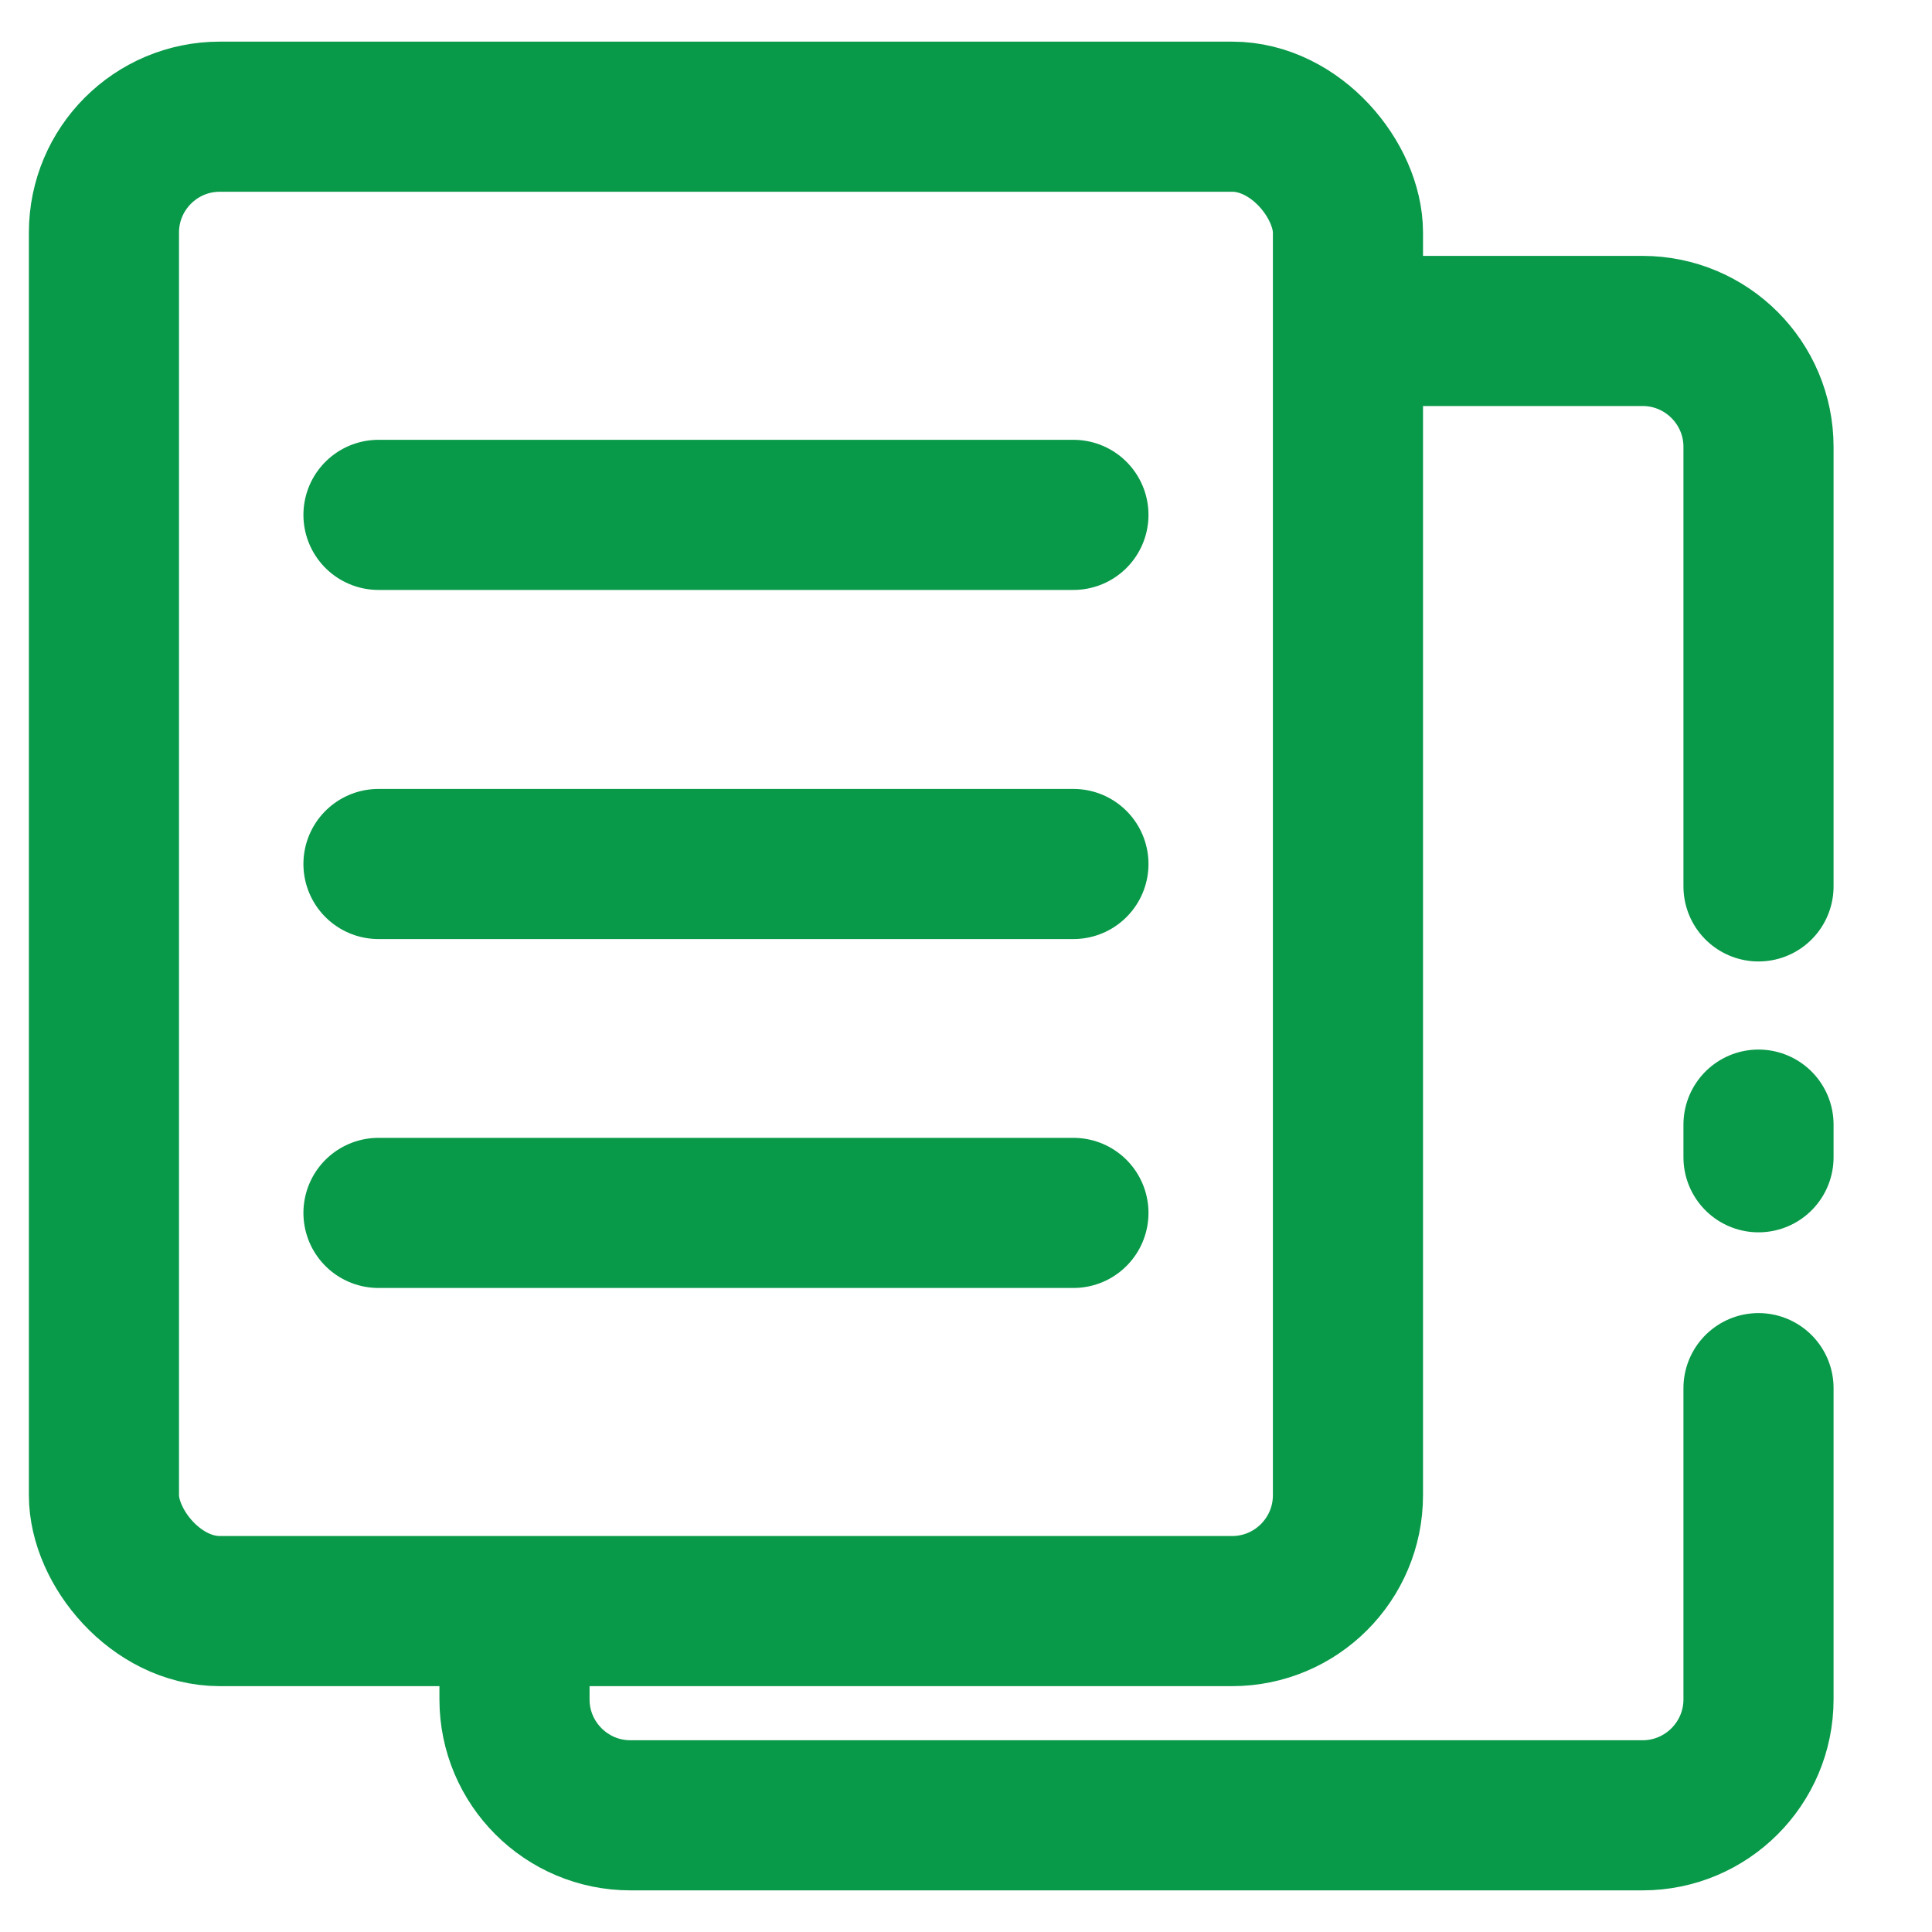
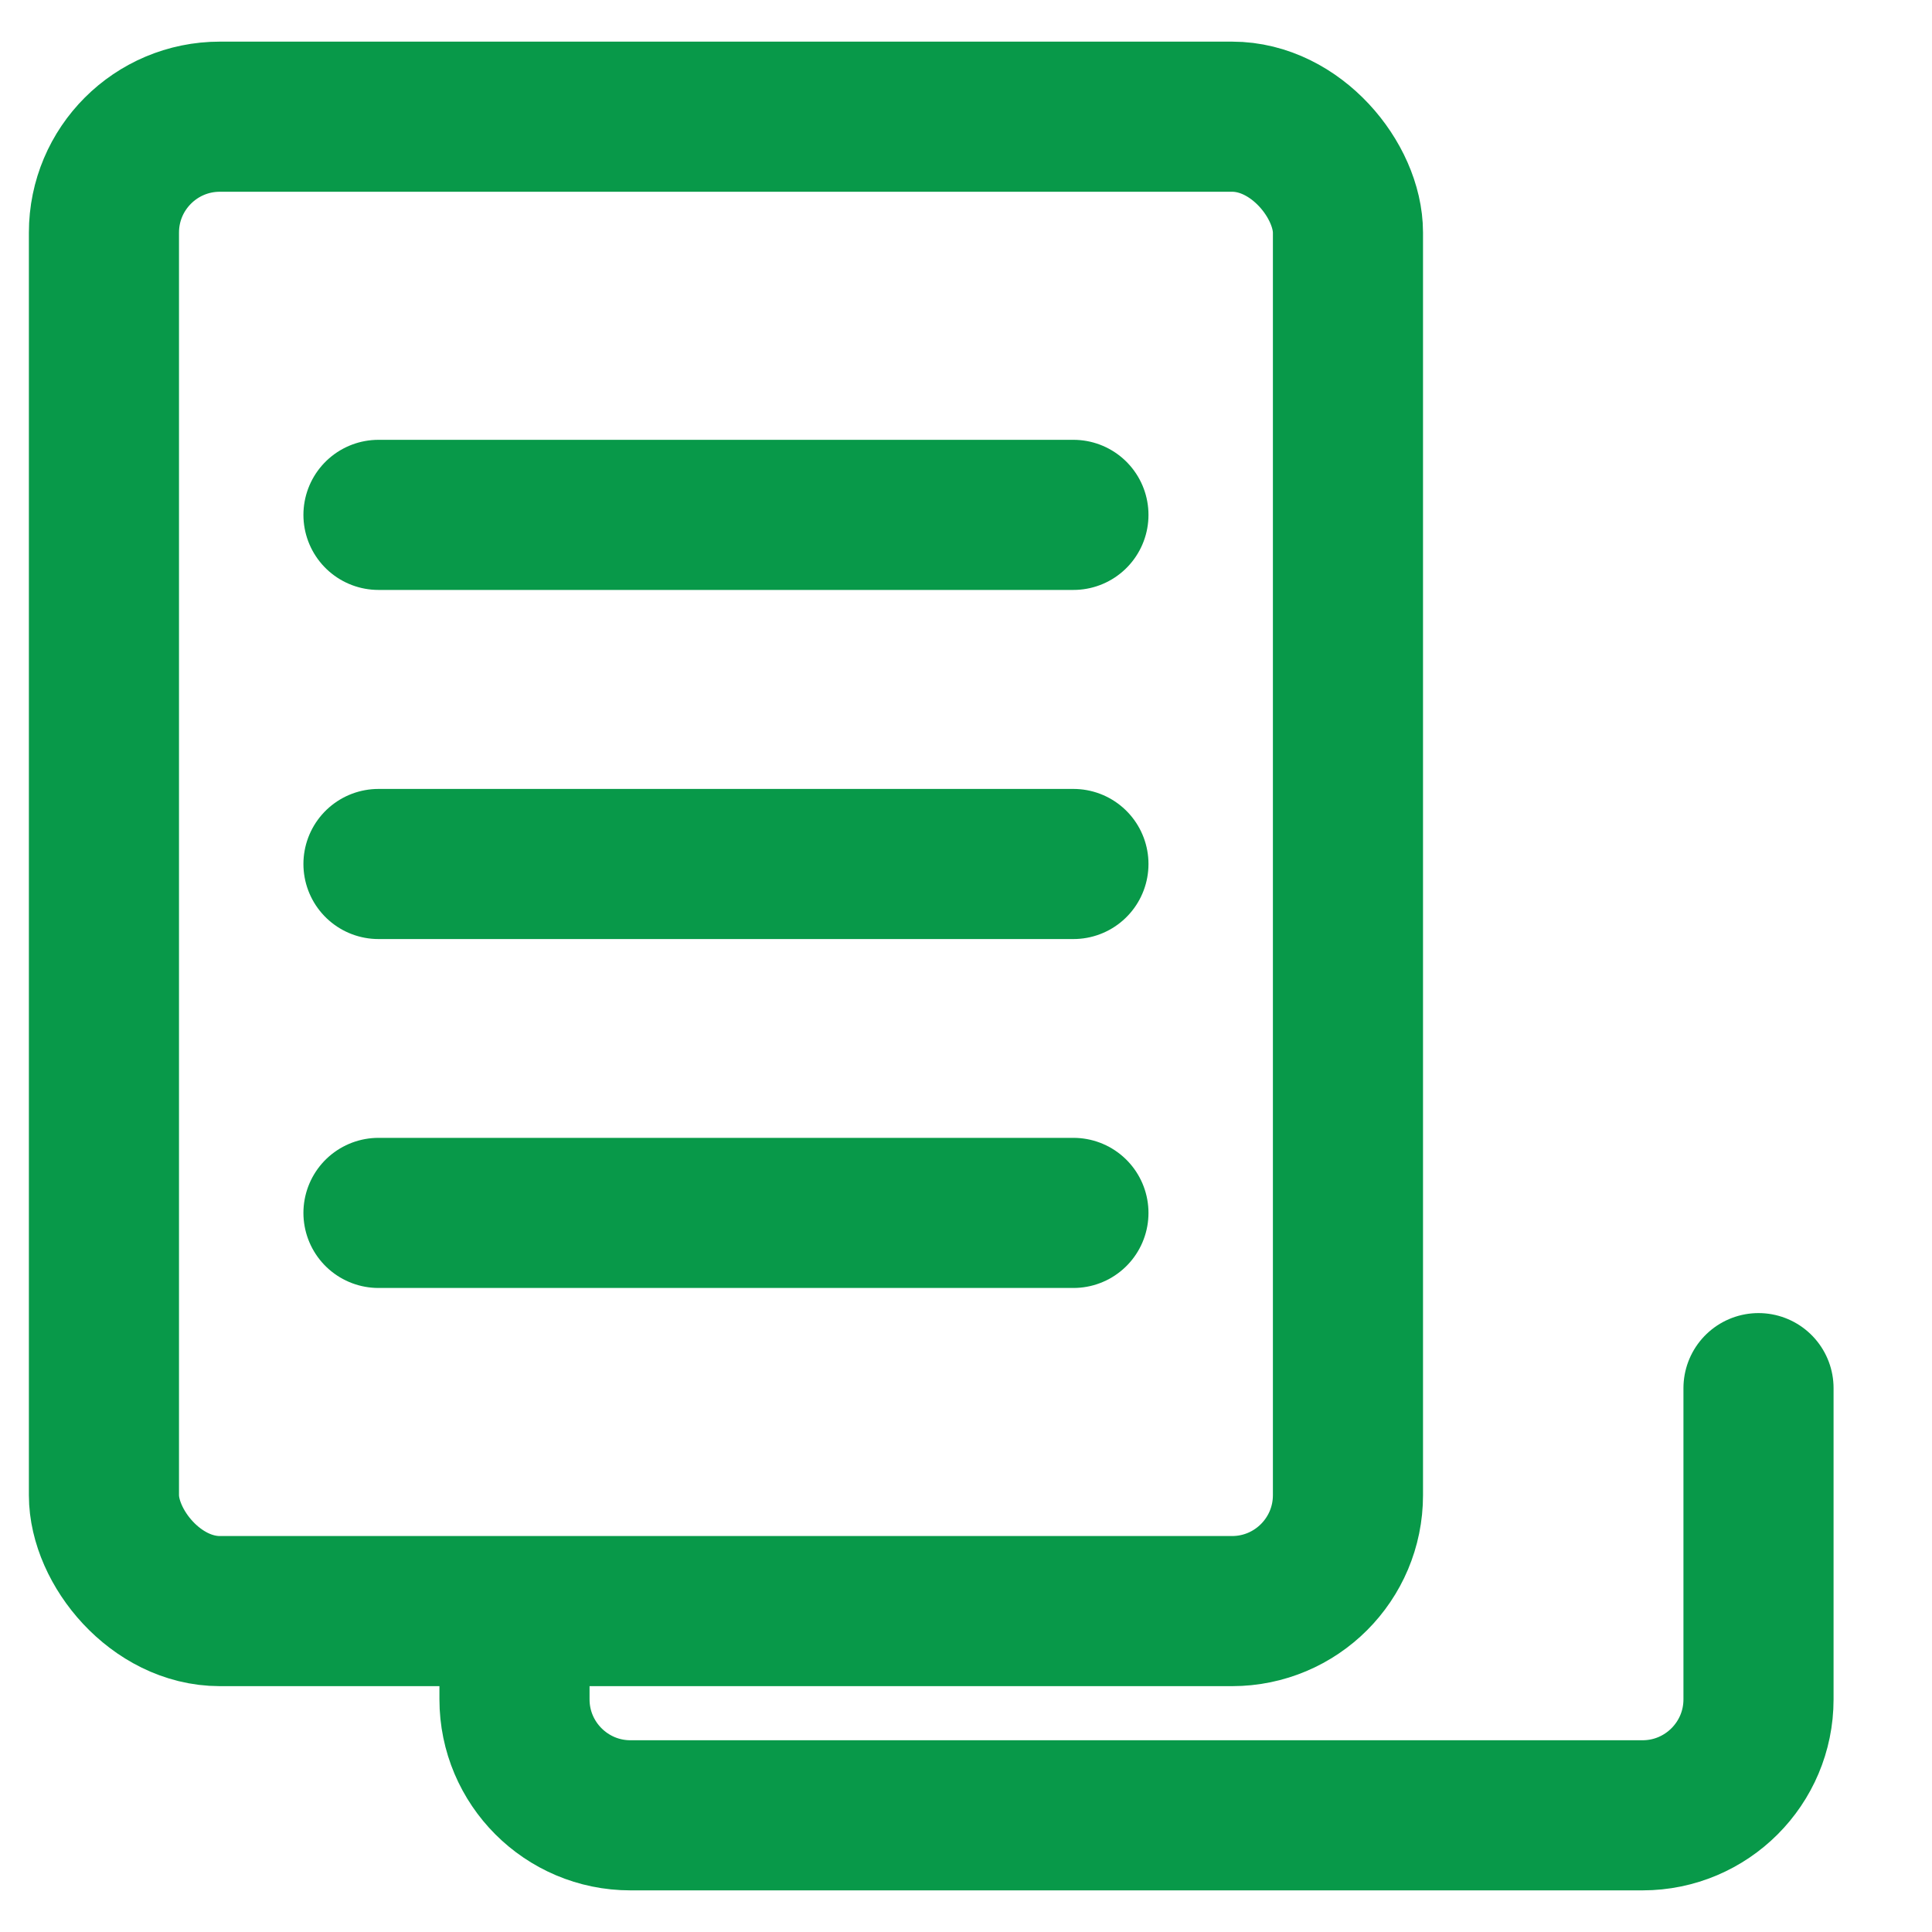
<svg xmlns="http://www.w3.org/2000/svg" id="website-monitoring" viewBox="0 0 100 100">
  <defs>
    <style>
      .cls-1 {
        fill: none;
        stroke: #089949;
        stroke-linecap: round;
        stroke-linejoin: round;
        stroke-width: 7.77px;
      }
    </style>
  </defs>
  <rect class="cls-1" x="5.38" y="6.04" width="64.39" height="77.35" rx="6" ry="6" />
  <g>
    <path class="cls-1" d="M91.02,71.85v16.11c0,3.31-2.69,6-6,6h-52.39c-3.31,0-6-2.69-6-6v-3.81" />
-     <path class="cls-1" d="M70.29,17.13h14.73c3.31,0,6,2.69,6,6v22.75" />
  </g>
  <line class="cls-1" x1="55.56" y1="26.65" x2="19.59" y2="26.65" />
  <line class="cls-1" x1="55.56" y1="44.72" x2="19.59" y2="44.72" />
  <line class="cls-1" x1="55.56" y1="62.78" x2="19.59" y2="62.78" />
-   <line class="cls-1" x1="91.02" y1="59.9" x2="91.02" y2="58.21" />
</svg>